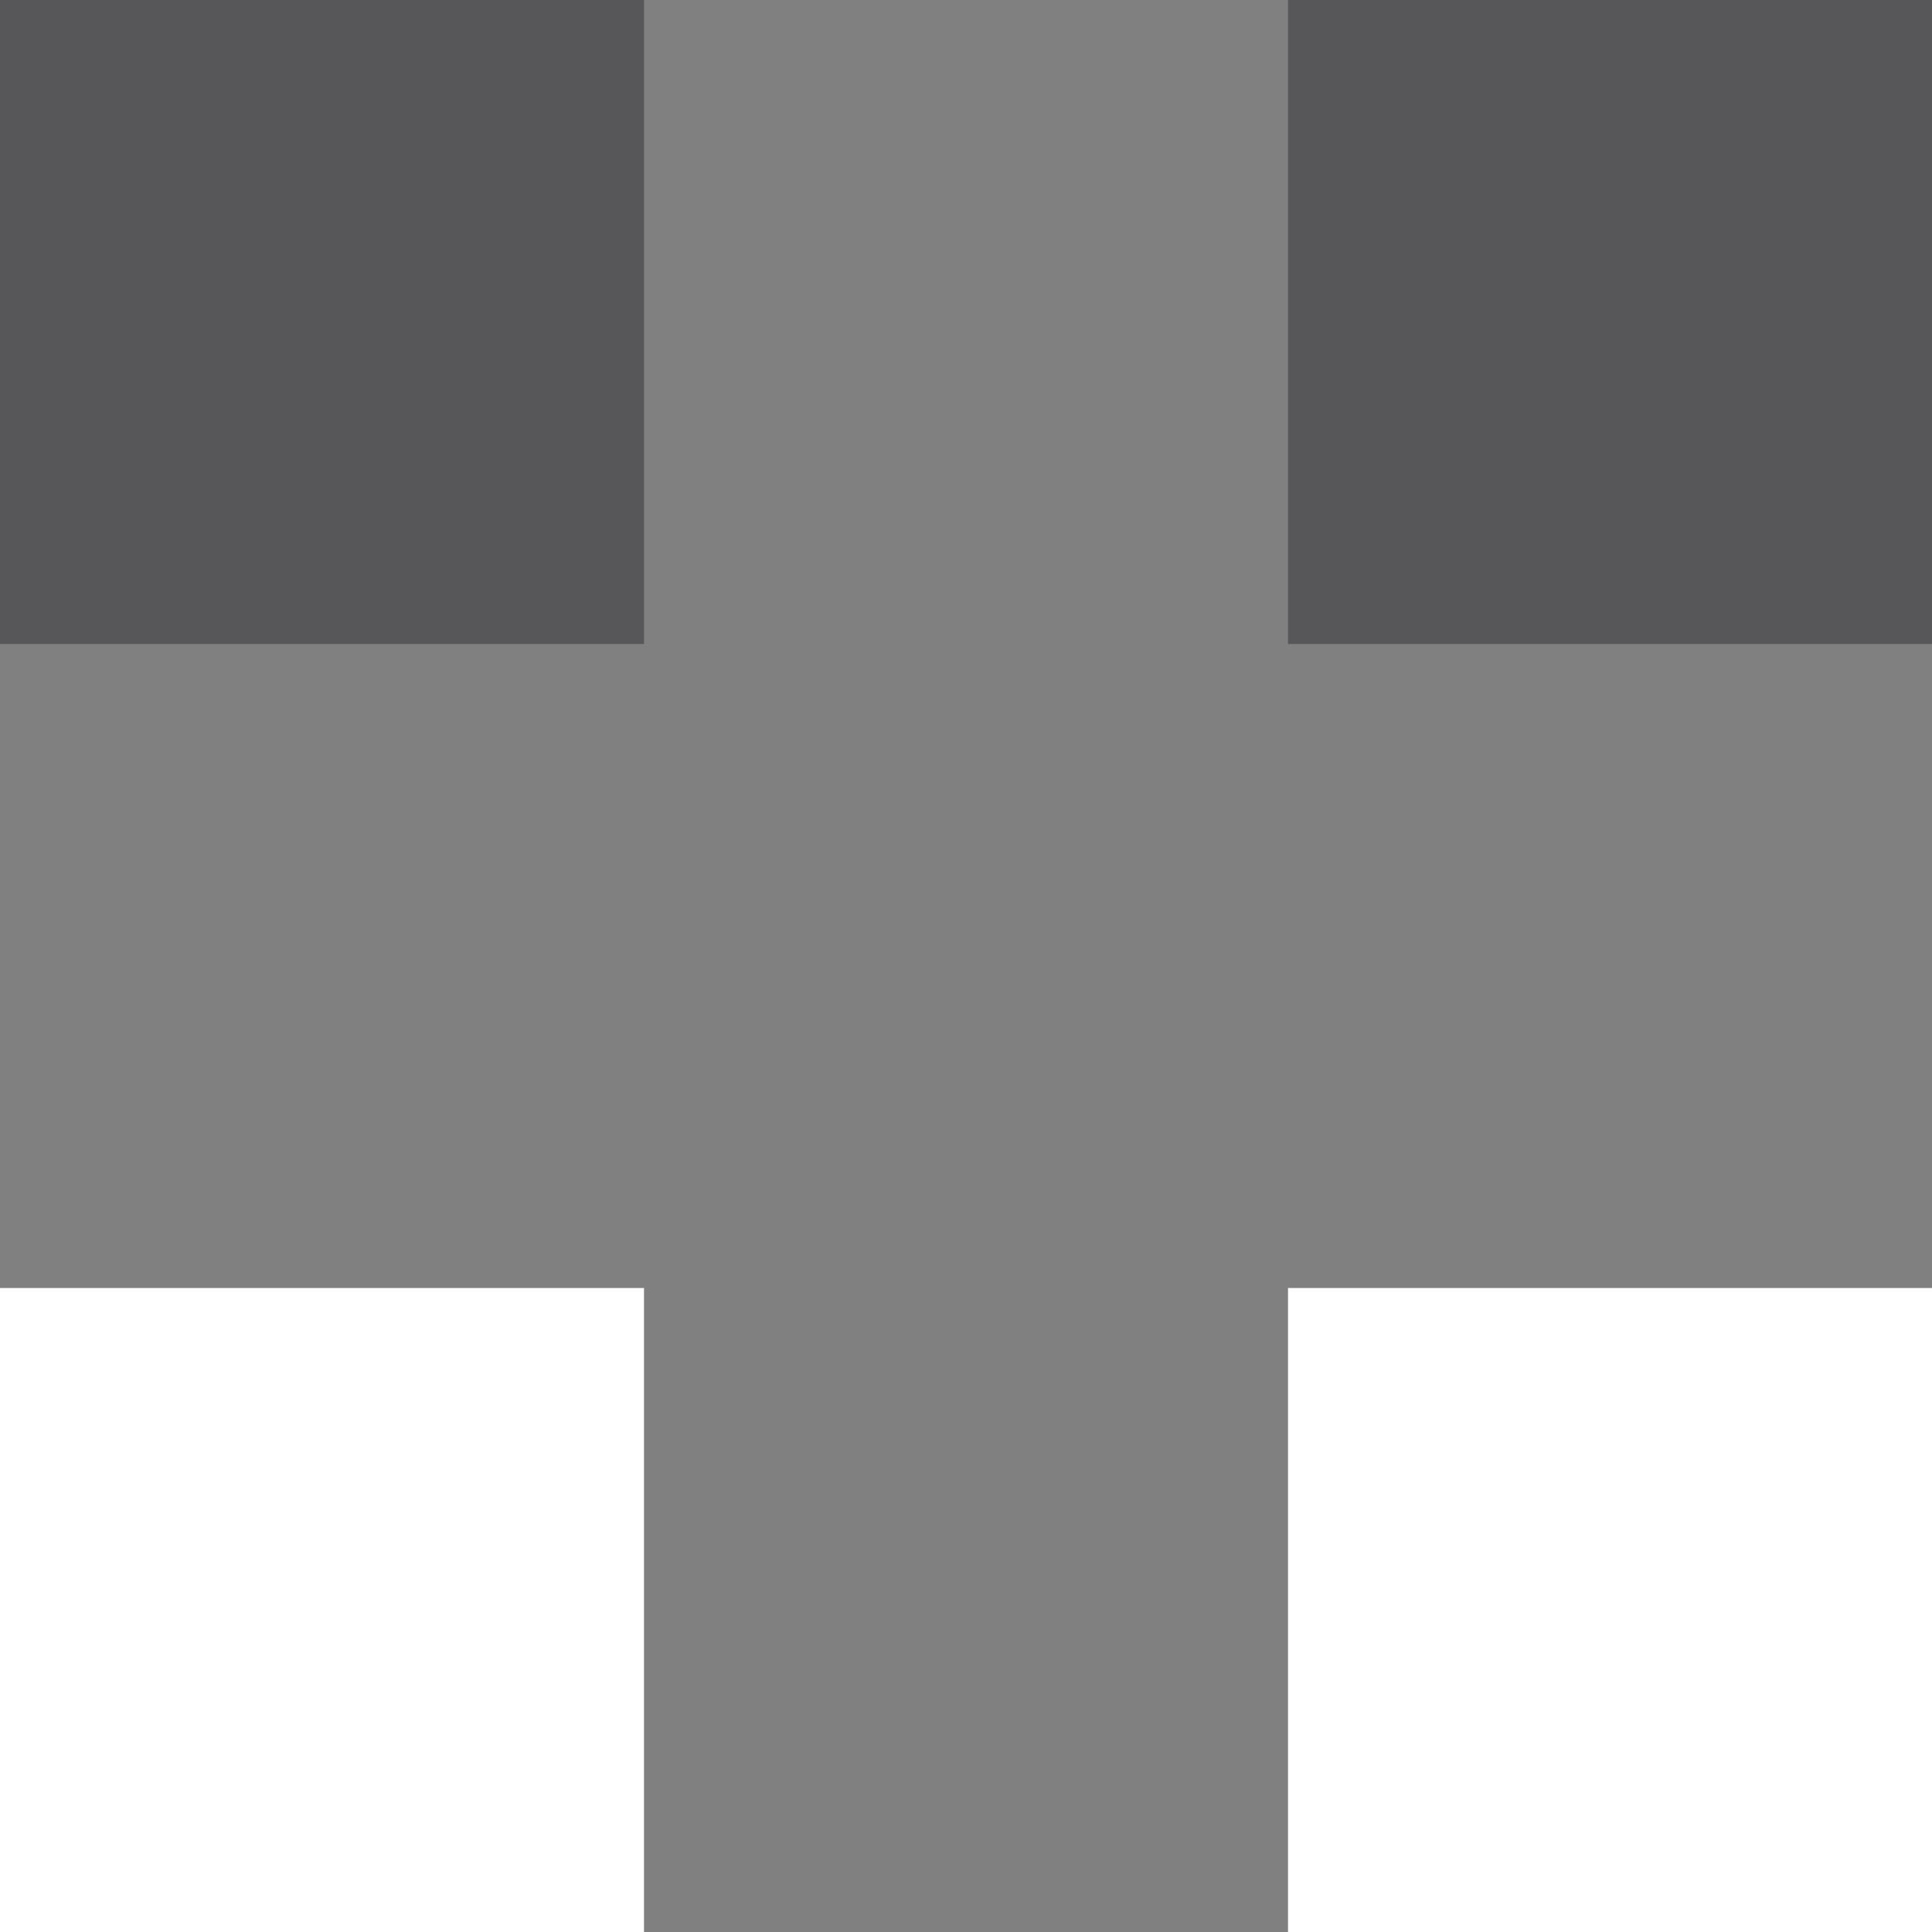
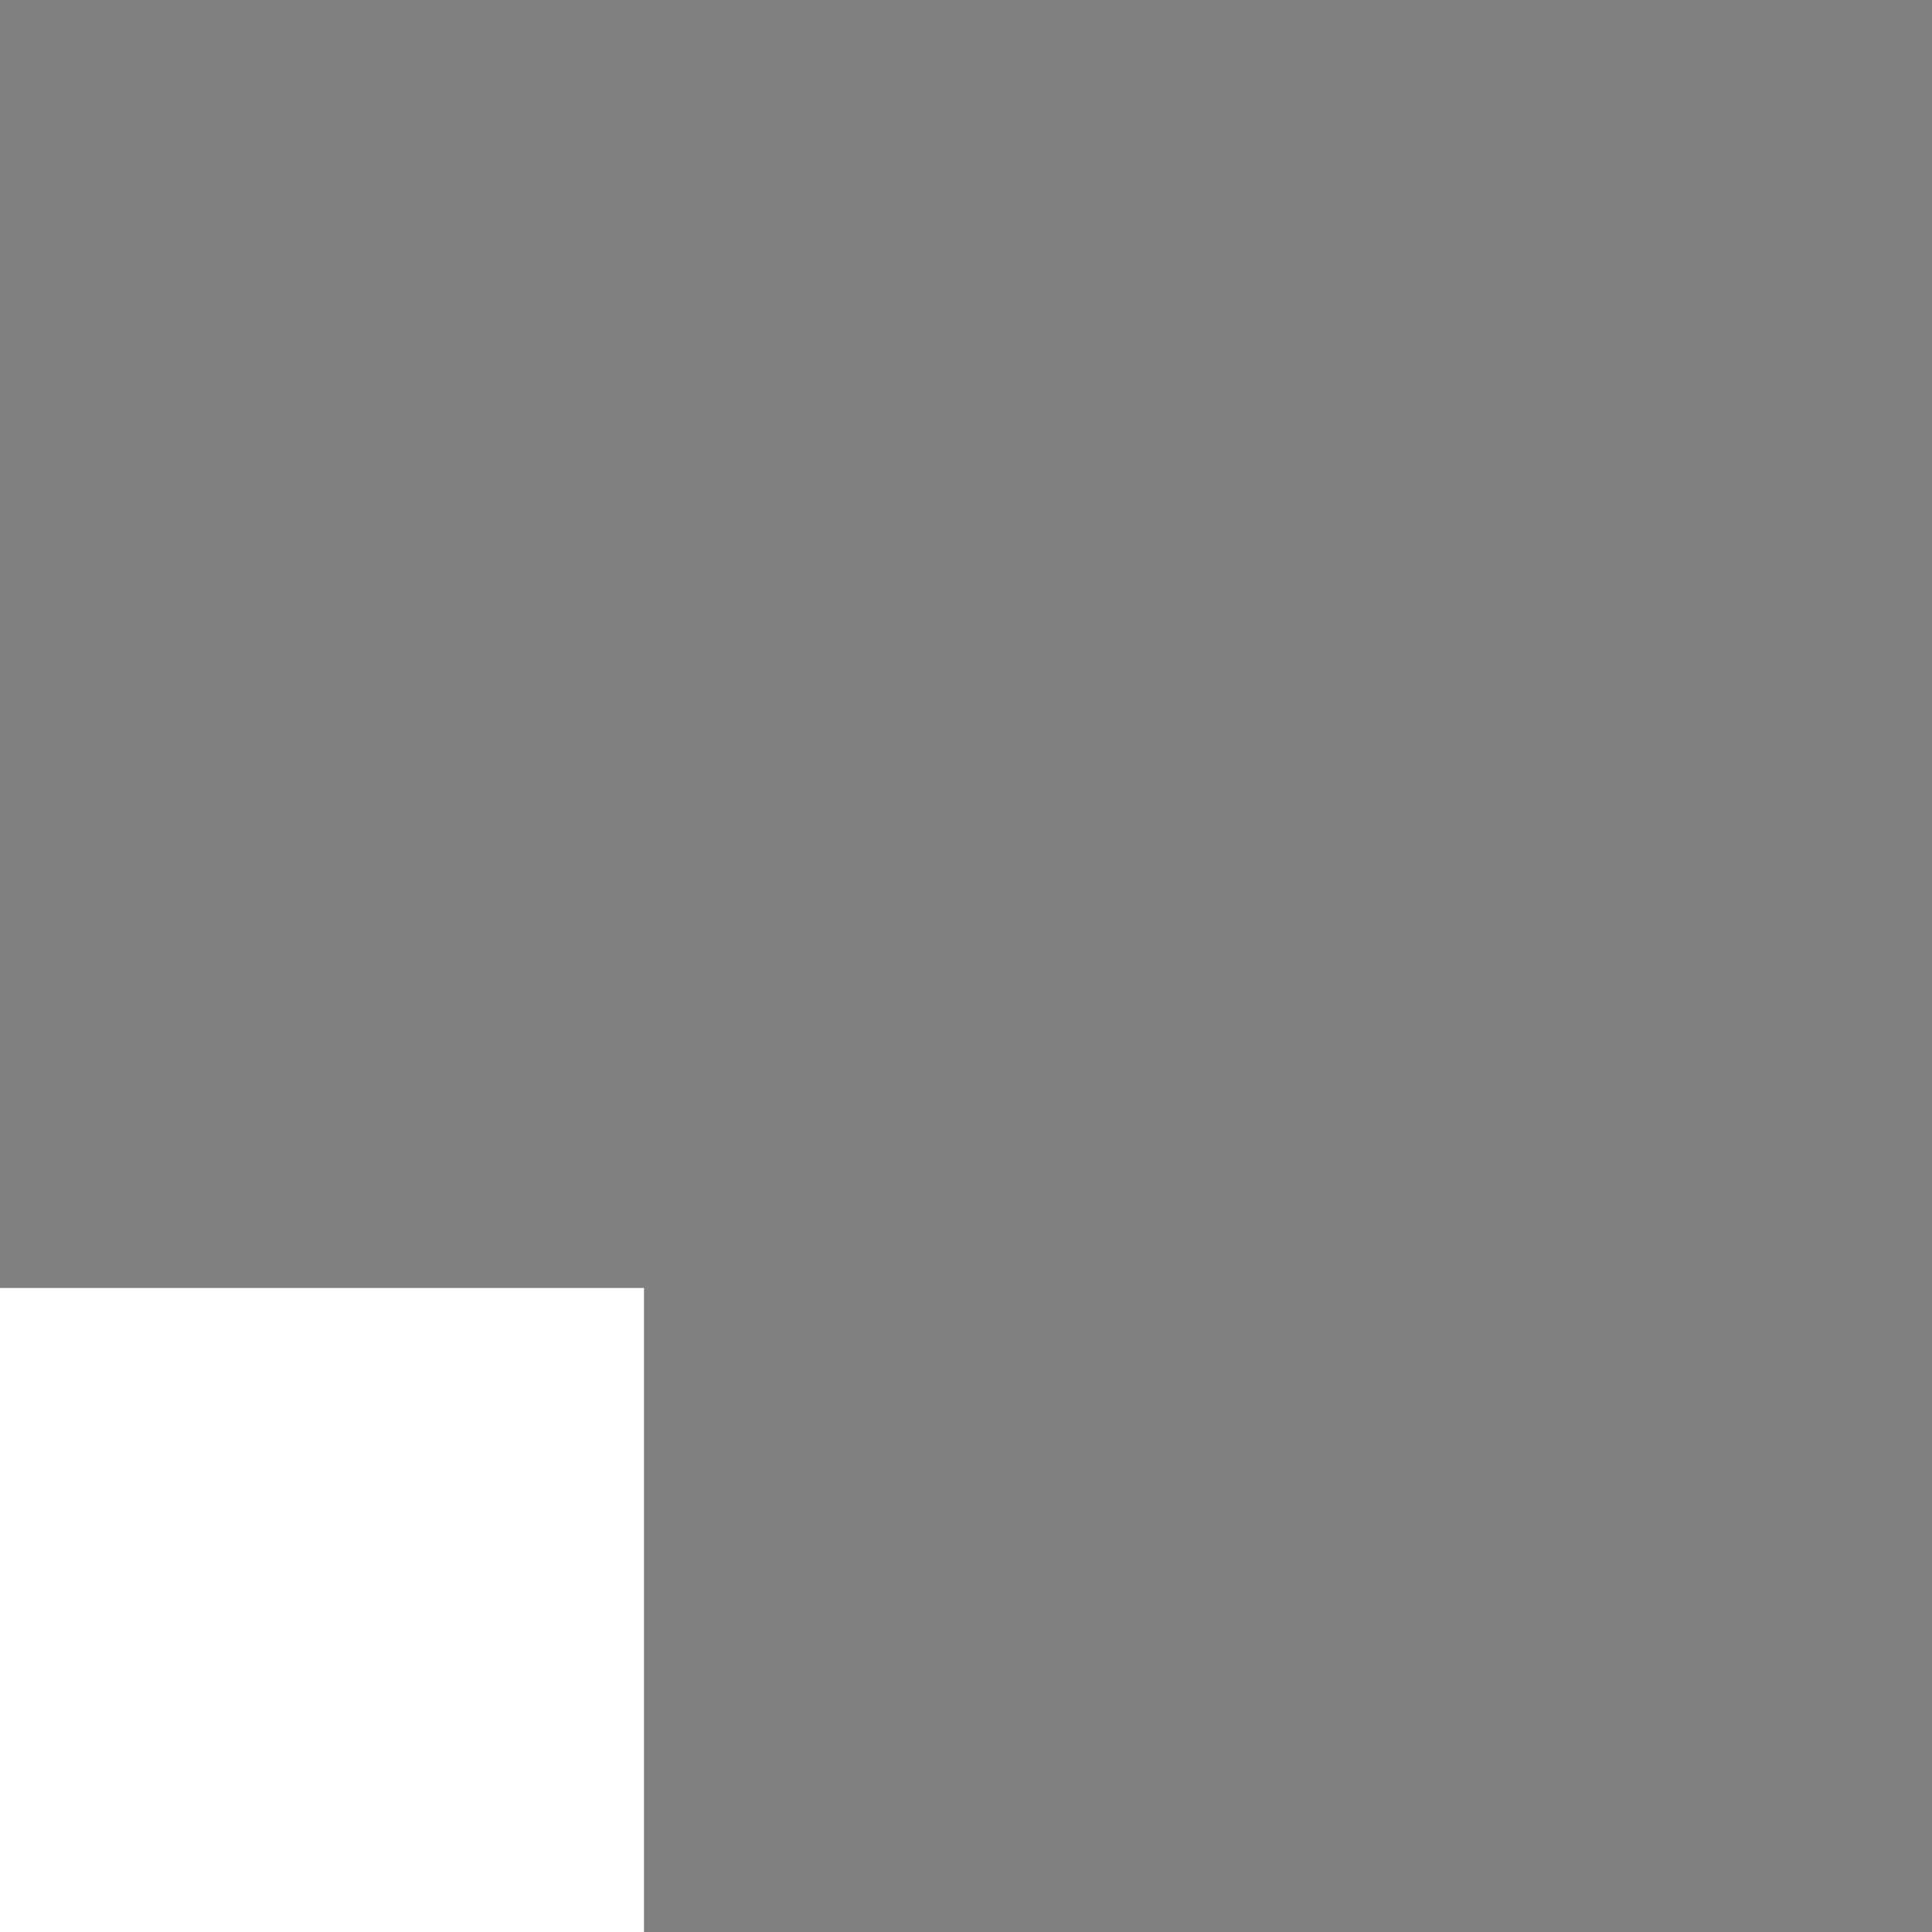
<svg xmlns="http://www.w3.org/2000/svg" width="24" height="24" viewBox="0 0 24 24" fill="none">
  <rect x="0" y="0" width="24" height="24" fill="#808080" stroke="none" />
  <rect y="16" width="8" height="8" fill="white" />
-   <rect x="16" y="16" width="8" height="8" fill="white" />
-   <rect width="8" height="8" fill="#575759" />
-   <rect x="16" width="8" height="8" fill="#575759" />
</svg>